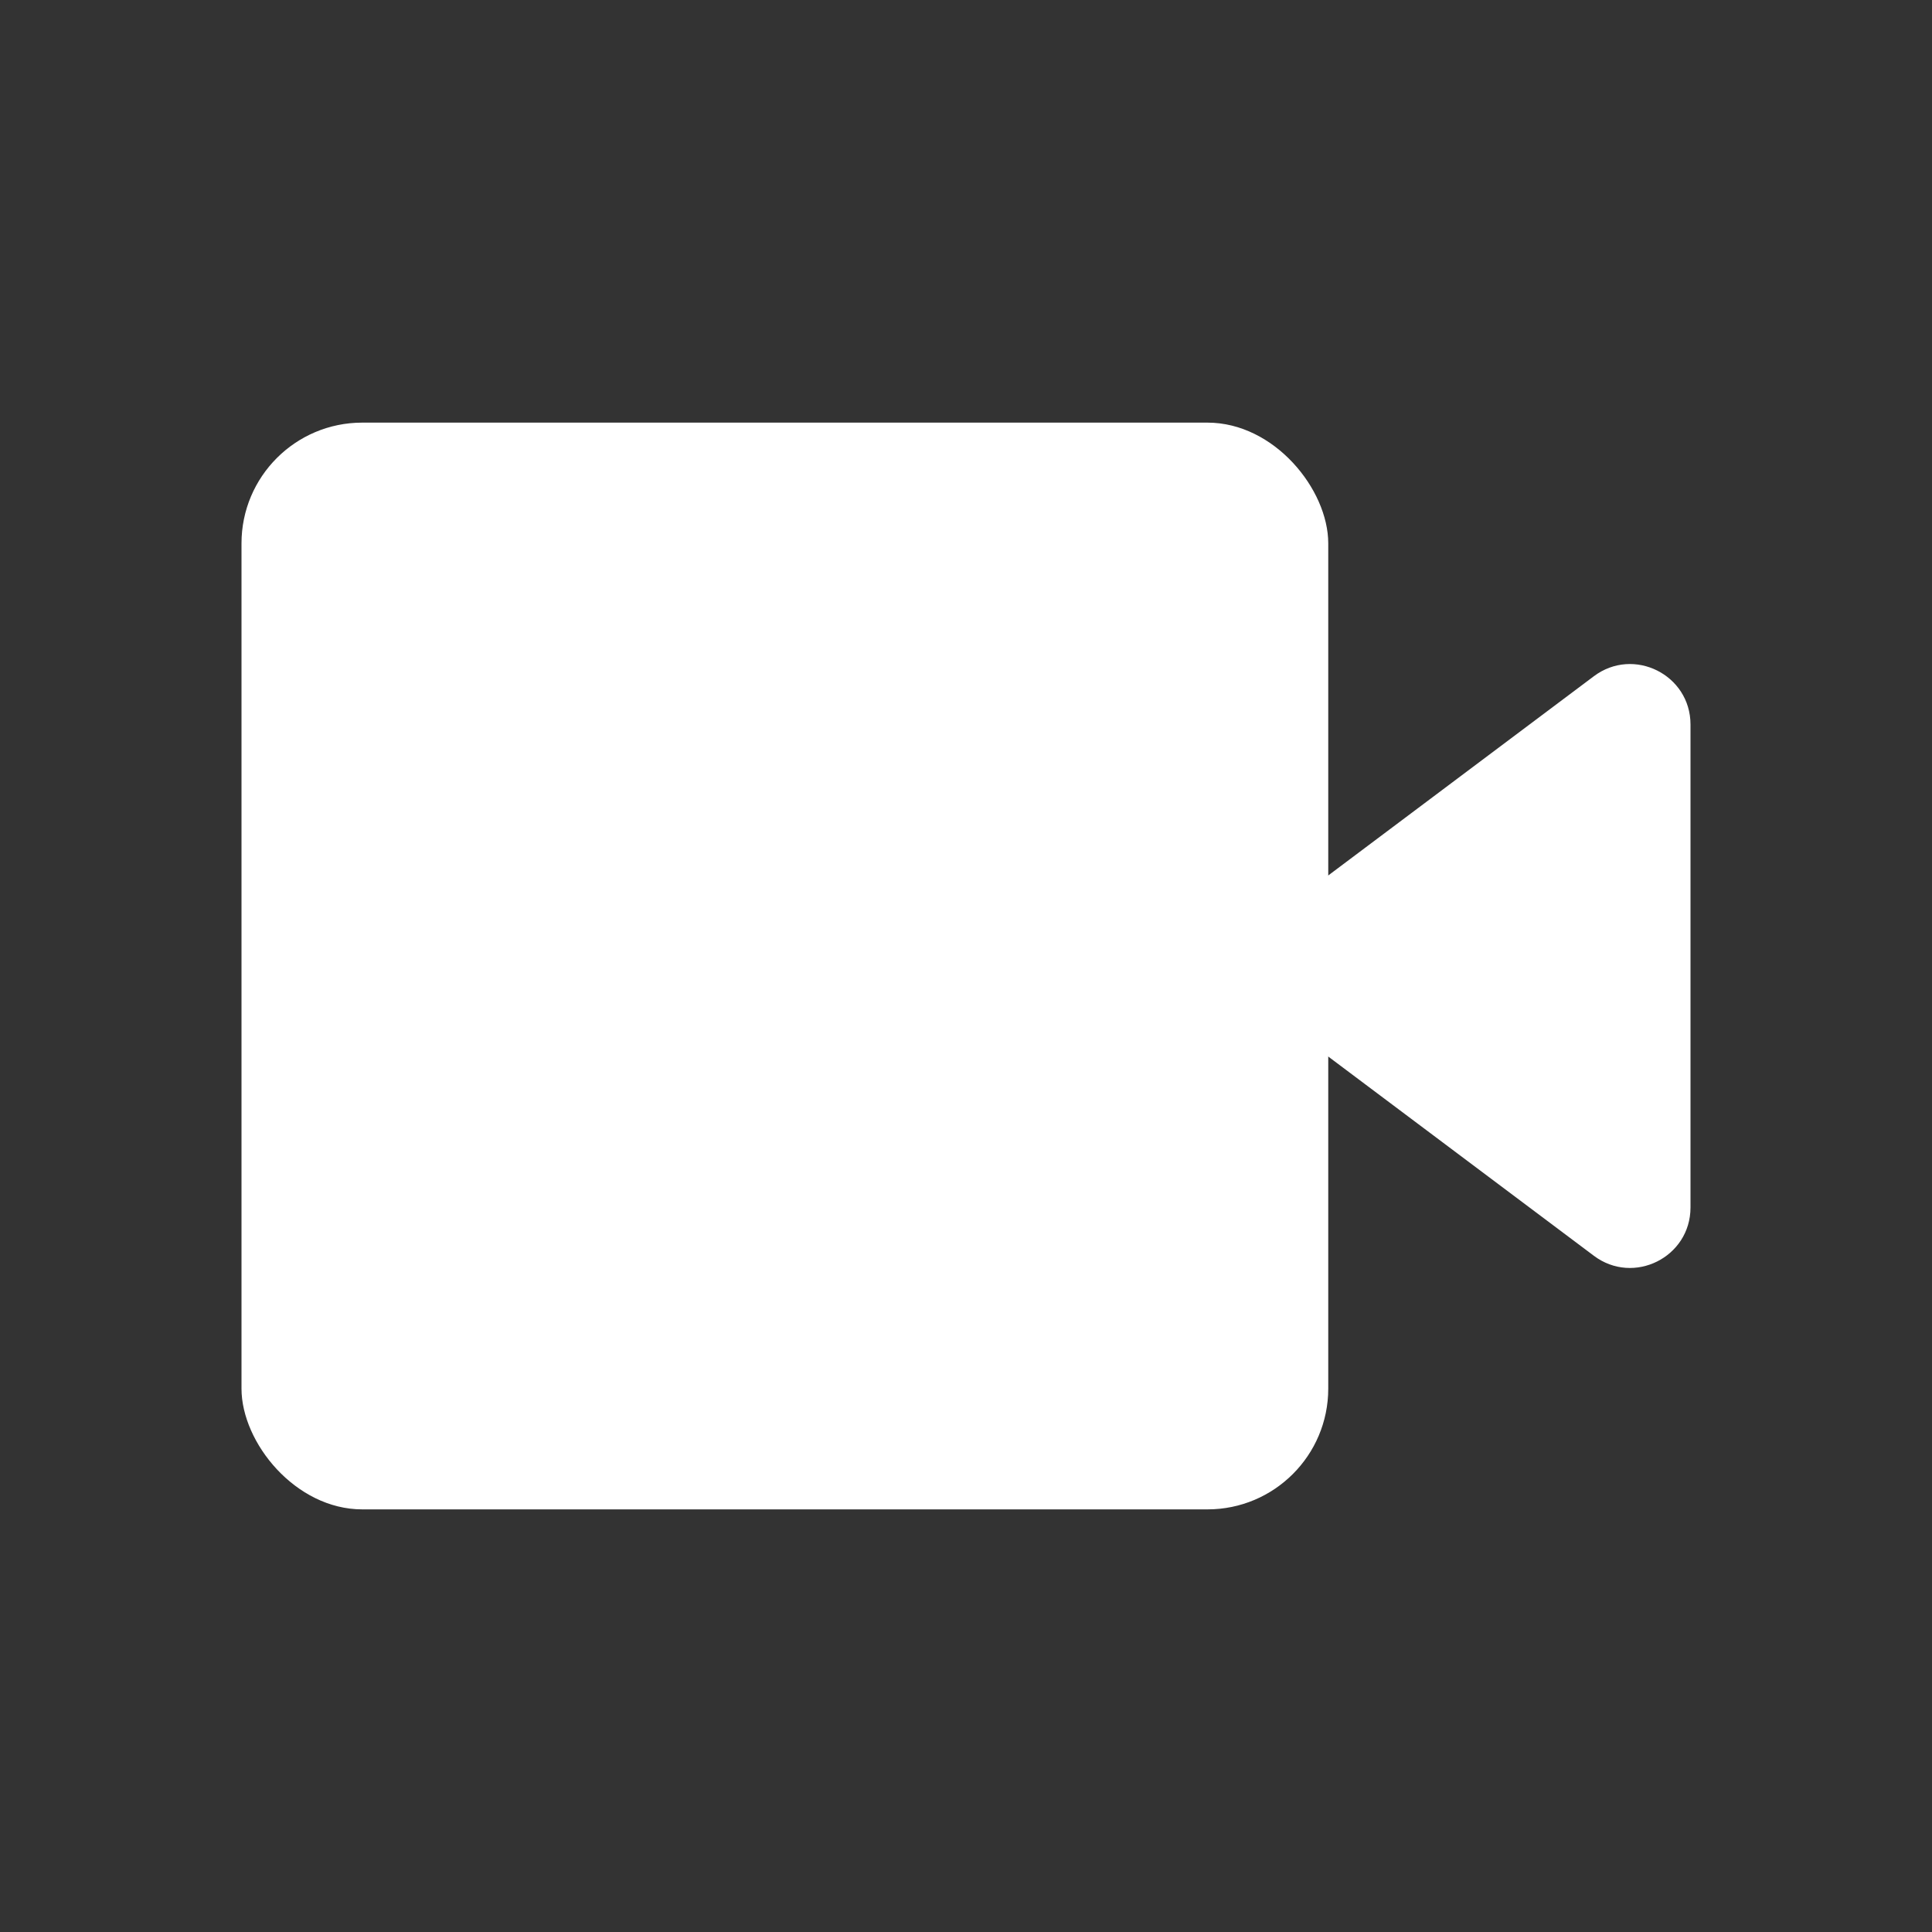
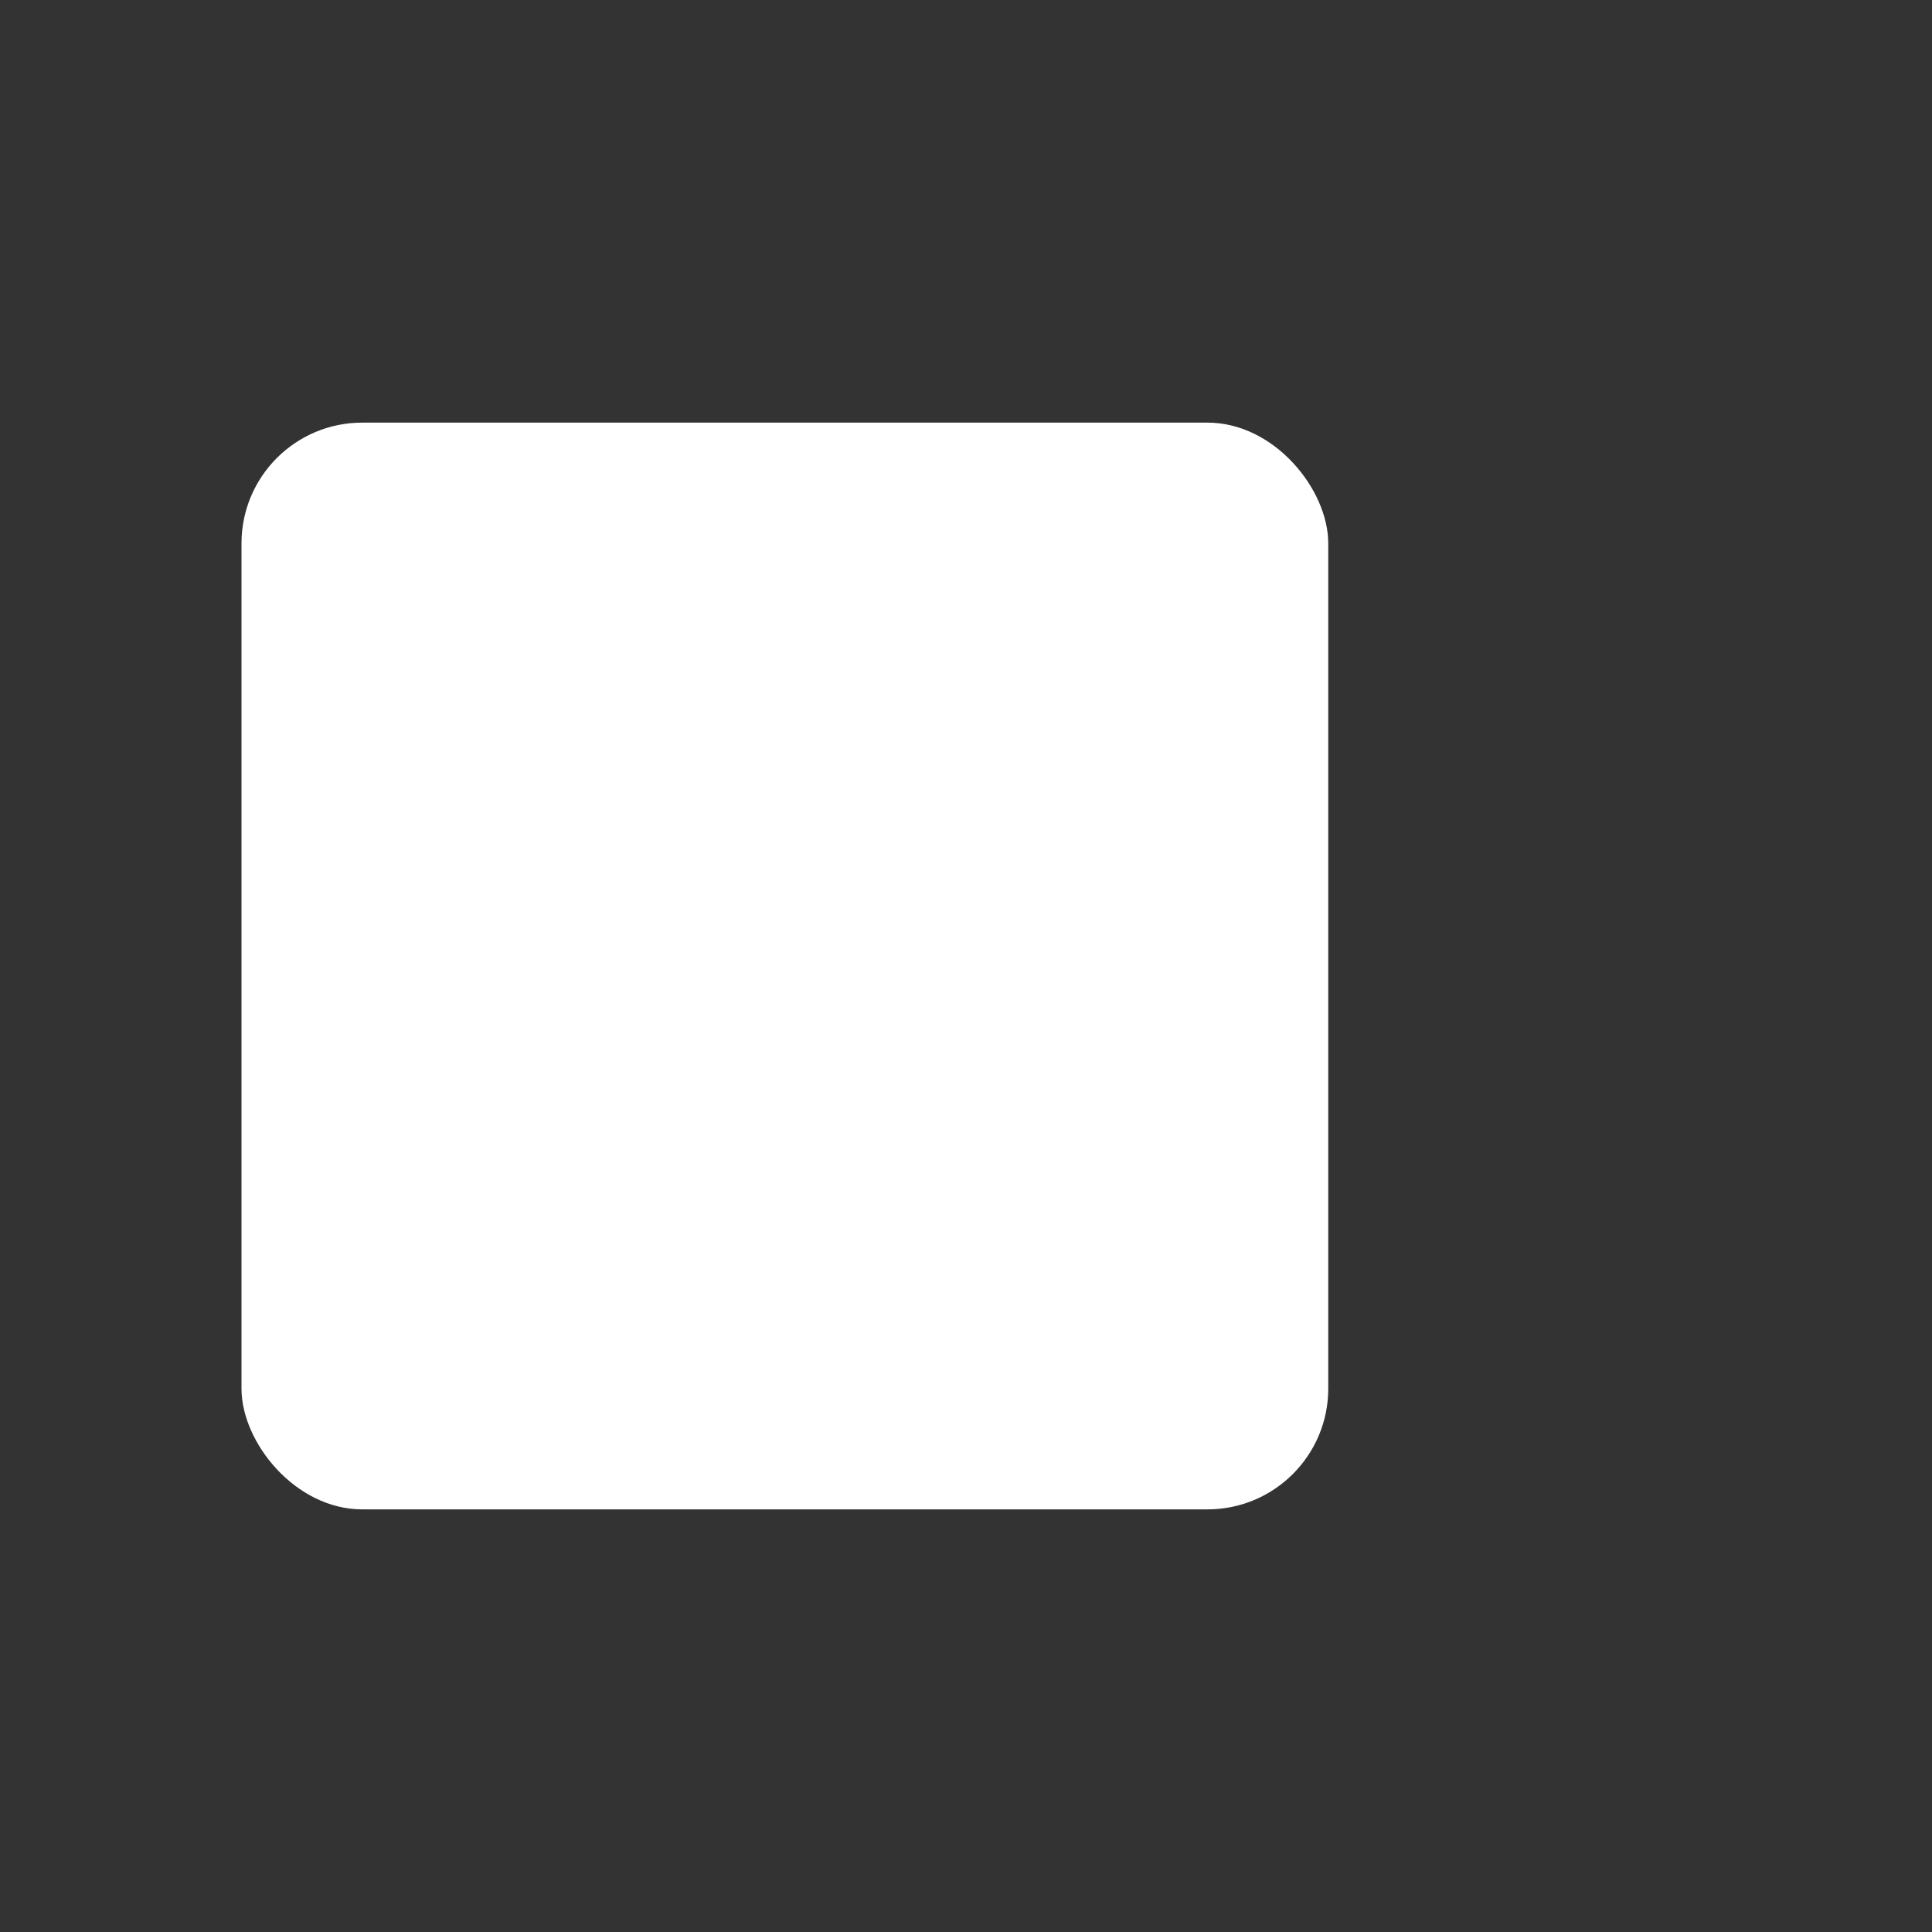
<svg xmlns="http://www.w3.org/2000/svg" width="32" height="32" viewBox="0 0 32 32" fill="none">
  <rect x="0" y="0" width="32" height="32" fill="#333333" stroke="none" />
-   <path d="M28 12C28 11.176 27.059 10.706 26.4 11.2L21.067 15.2C20.533 15.6 20.533 16.4 21.067 16.8L26.4 20.8C27.059 21.294 28 20.824 28 20V12Z" fill="#ffffff" />
  <rect x="4" y="7" width="18" height="18" rx="2" fill="#ffffff" />
</svg>